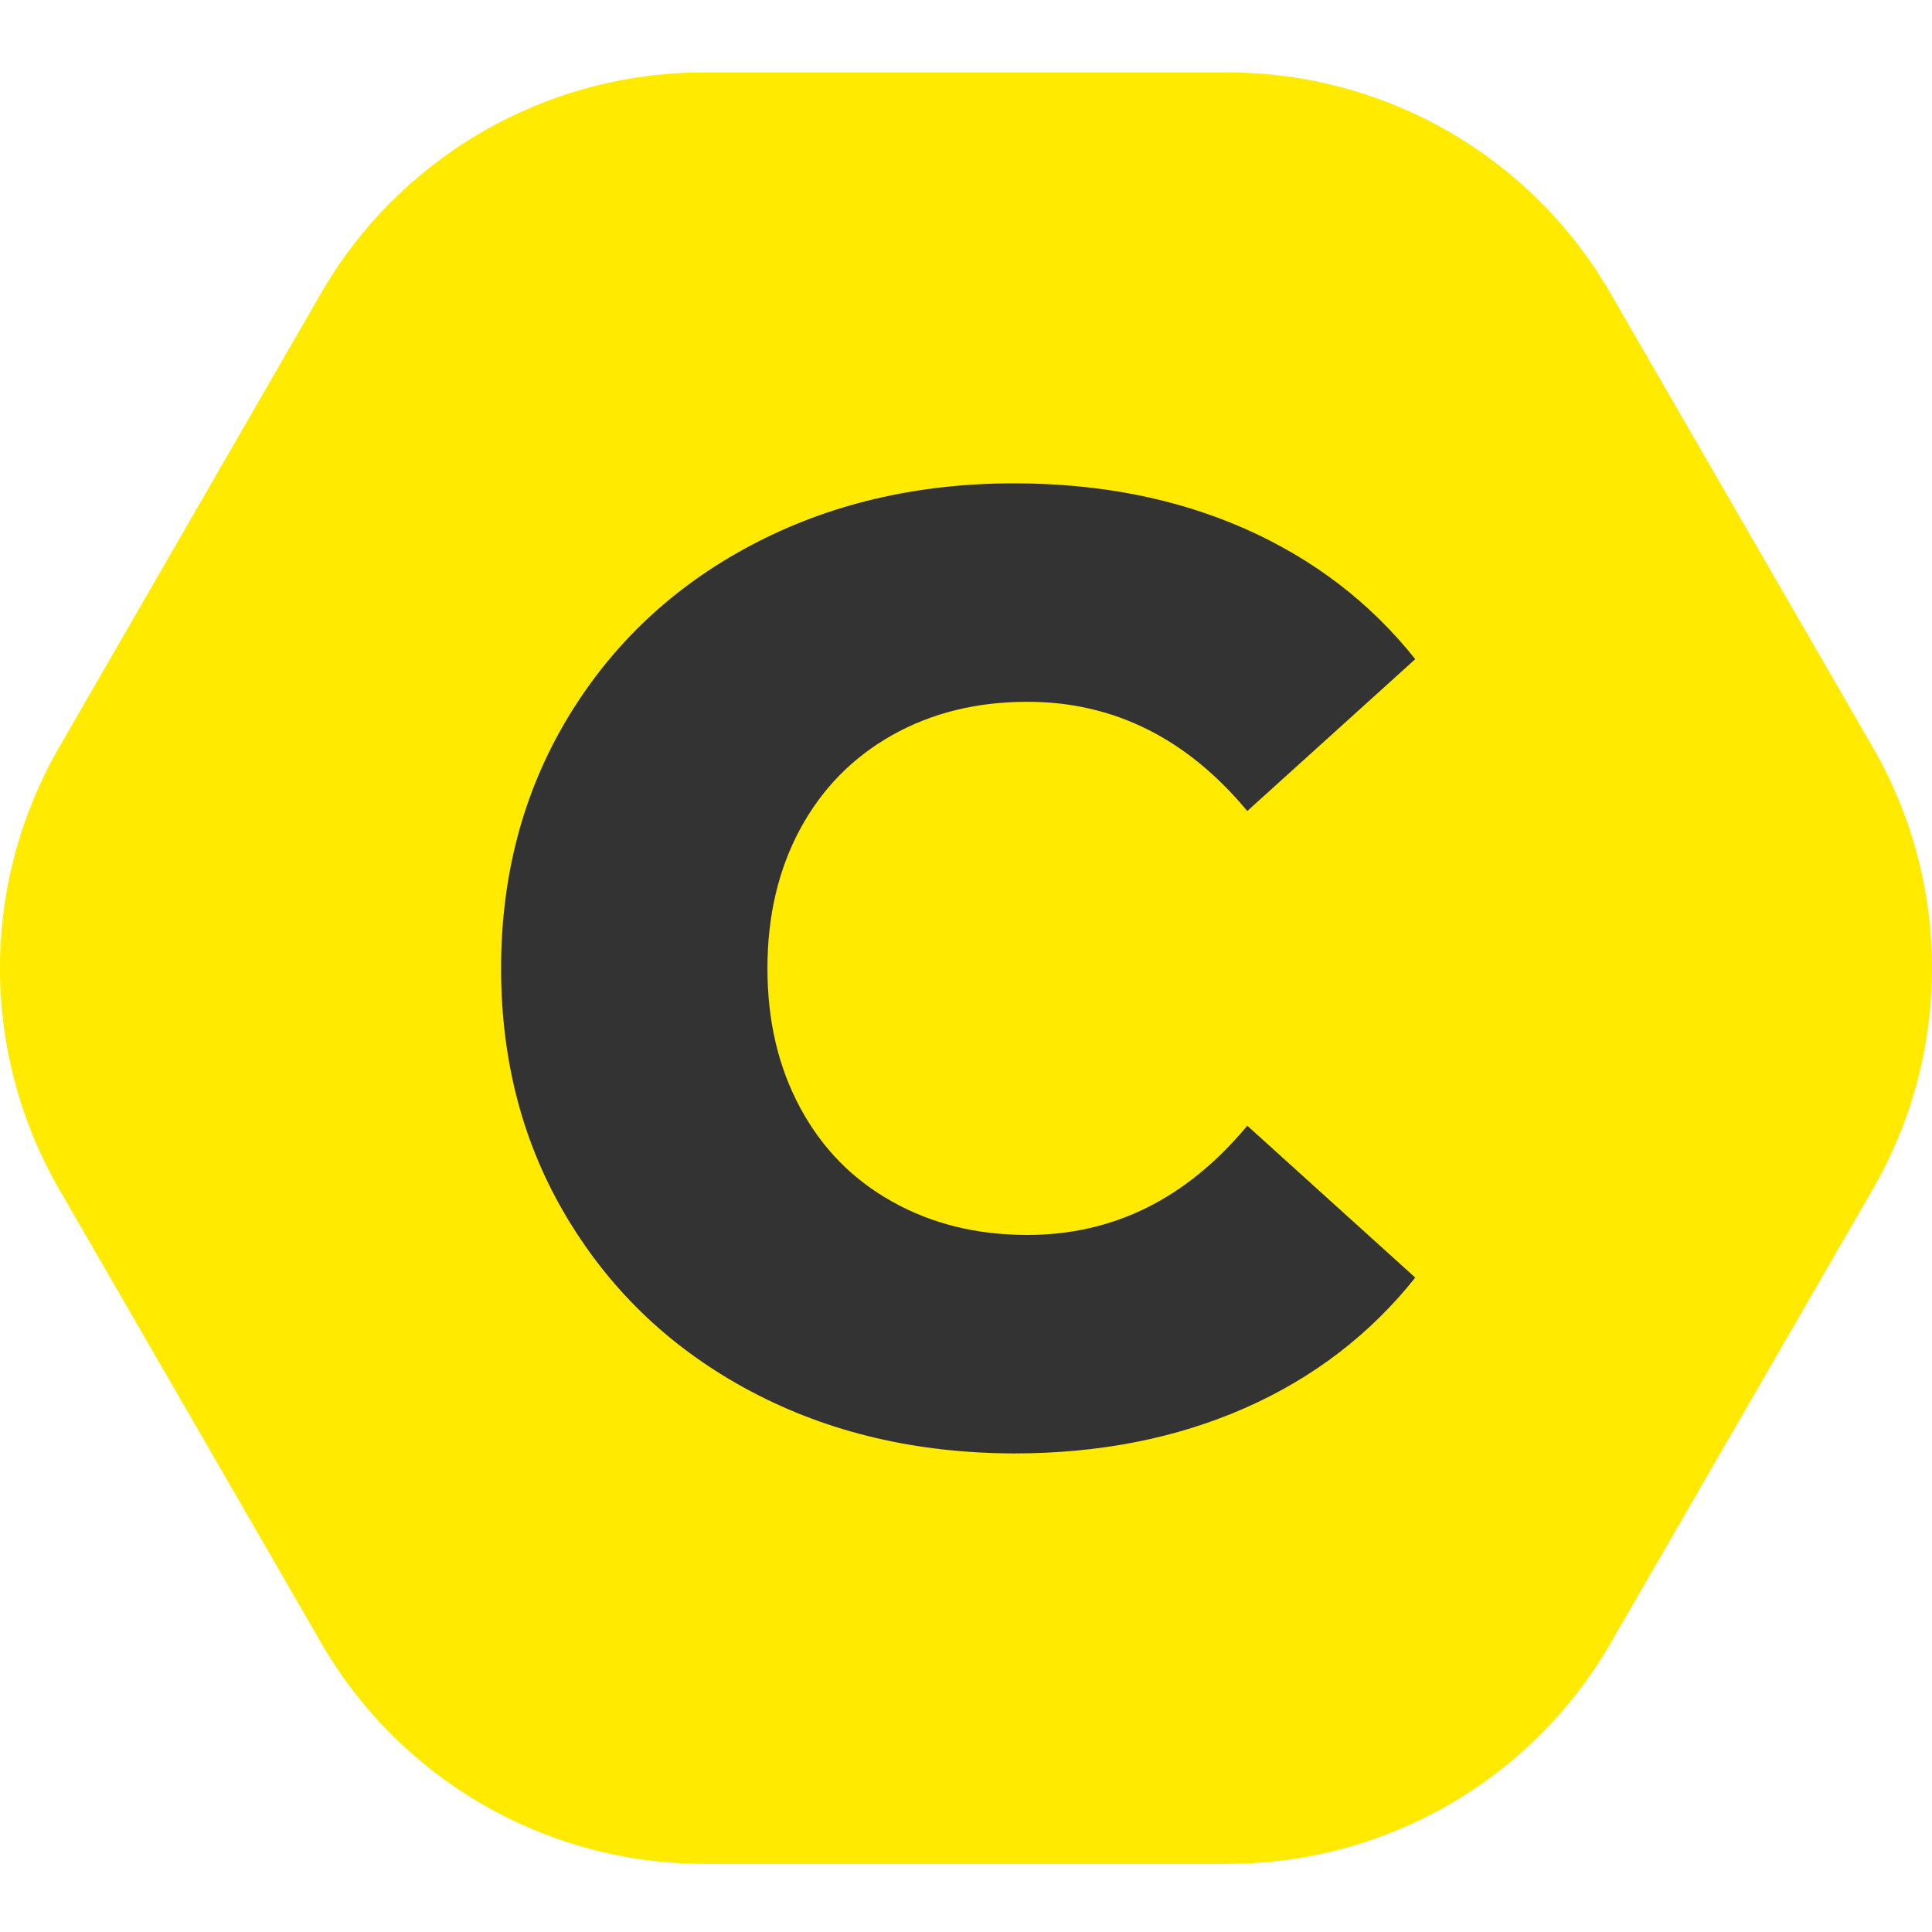
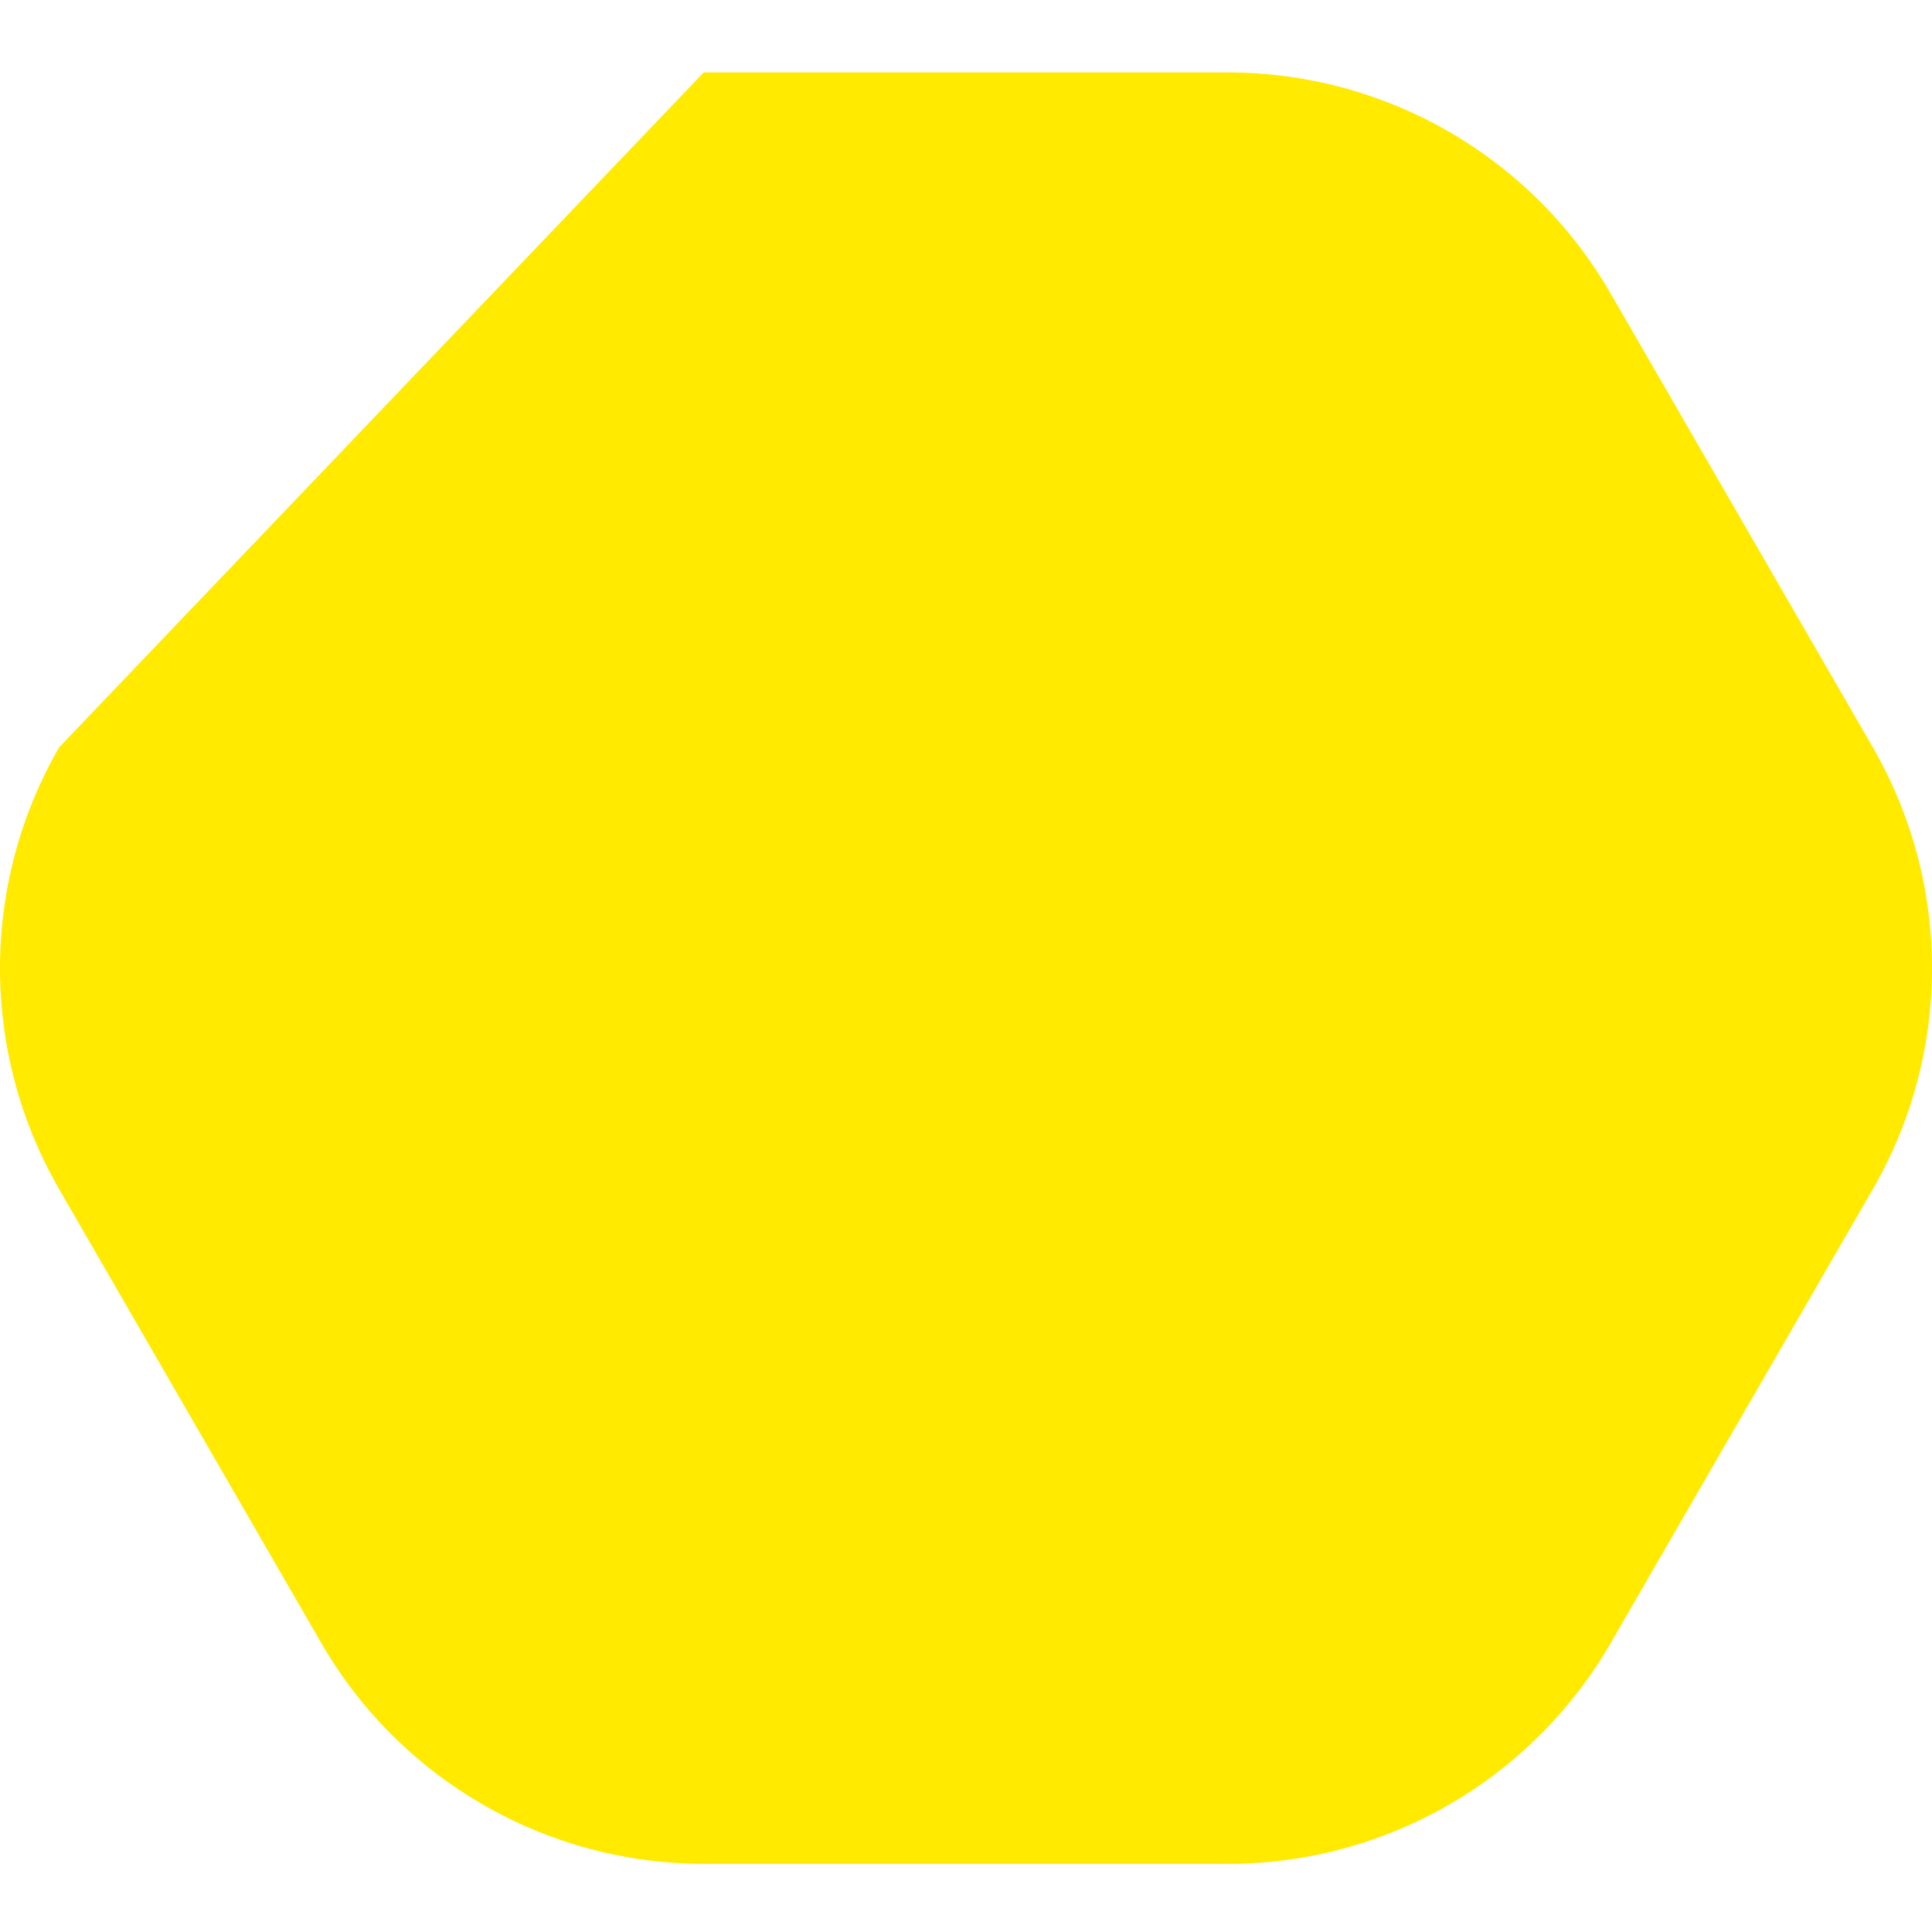
<svg xmlns="http://www.w3.org/2000/svg" width="80" height="80" viewBox="0 0 80 80" fill="none">
-   <path d="M50.842 3H29.138C22.604 3 16.56 6.483 13.293 12.145L2.45 30.944C-0.817 36.605 -0.817 43.581 2.45 49.243L13.302 68.032C16.57 73.694 22.614 77.177 29.148 77.177H50.852C57.386 77.177 63.43 73.694 66.698 68.032L77.549 49.243C80.817 43.581 80.817 36.605 77.549 30.944L66.688 12.145C63.421 6.483 57.377 3 50.842 3Z" fill="#FFEA00" />
-   <path d="M31.091 57.612C27.873 55.905 25.341 53.521 23.506 50.469C21.662 47.418 20.749 43.954 20.749 40.098C20.749 36.232 21.672 32.779 23.506 29.727C25.341 26.676 27.873 24.291 31.091 22.584C34.309 20.877 37.94 20.014 41.992 20.014C45.524 20.014 48.703 20.642 51.539 21.888C54.374 23.143 56.729 24.939 58.603 27.294L51.647 33.583C49.145 30.571 46.113 29.06 42.541 29.06C40.441 29.06 38.577 29.521 36.939 30.443C35.3 31.366 34.035 32.661 33.132 34.329C32.229 36.007 31.778 37.93 31.778 40.098C31.778 42.267 32.229 44.19 33.132 45.867C34.035 47.545 35.3 48.84 36.939 49.753C38.577 50.675 40.441 51.136 42.541 51.136C46.113 51.136 49.145 49.625 51.647 46.613L58.603 52.903C56.729 55.257 54.374 57.063 51.539 58.309C48.703 59.555 45.524 60.183 41.992 60.183C37.94 60.173 34.309 59.319 31.091 57.612Z" fill="#333333" />
+   <path d="M50.842 3H29.138L2.45 30.944C-0.817 36.605 -0.817 43.581 2.45 49.243L13.302 68.032C16.57 73.694 22.614 77.177 29.148 77.177H50.852C57.386 77.177 63.43 73.694 66.698 68.032L77.549 49.243C80.817 43.581 80.817 36.605 77.549 30.944L66.688 12.145C63.421 6.483 57.377 3 50.842 3Z" fill="#FFEA00" />
</svg>